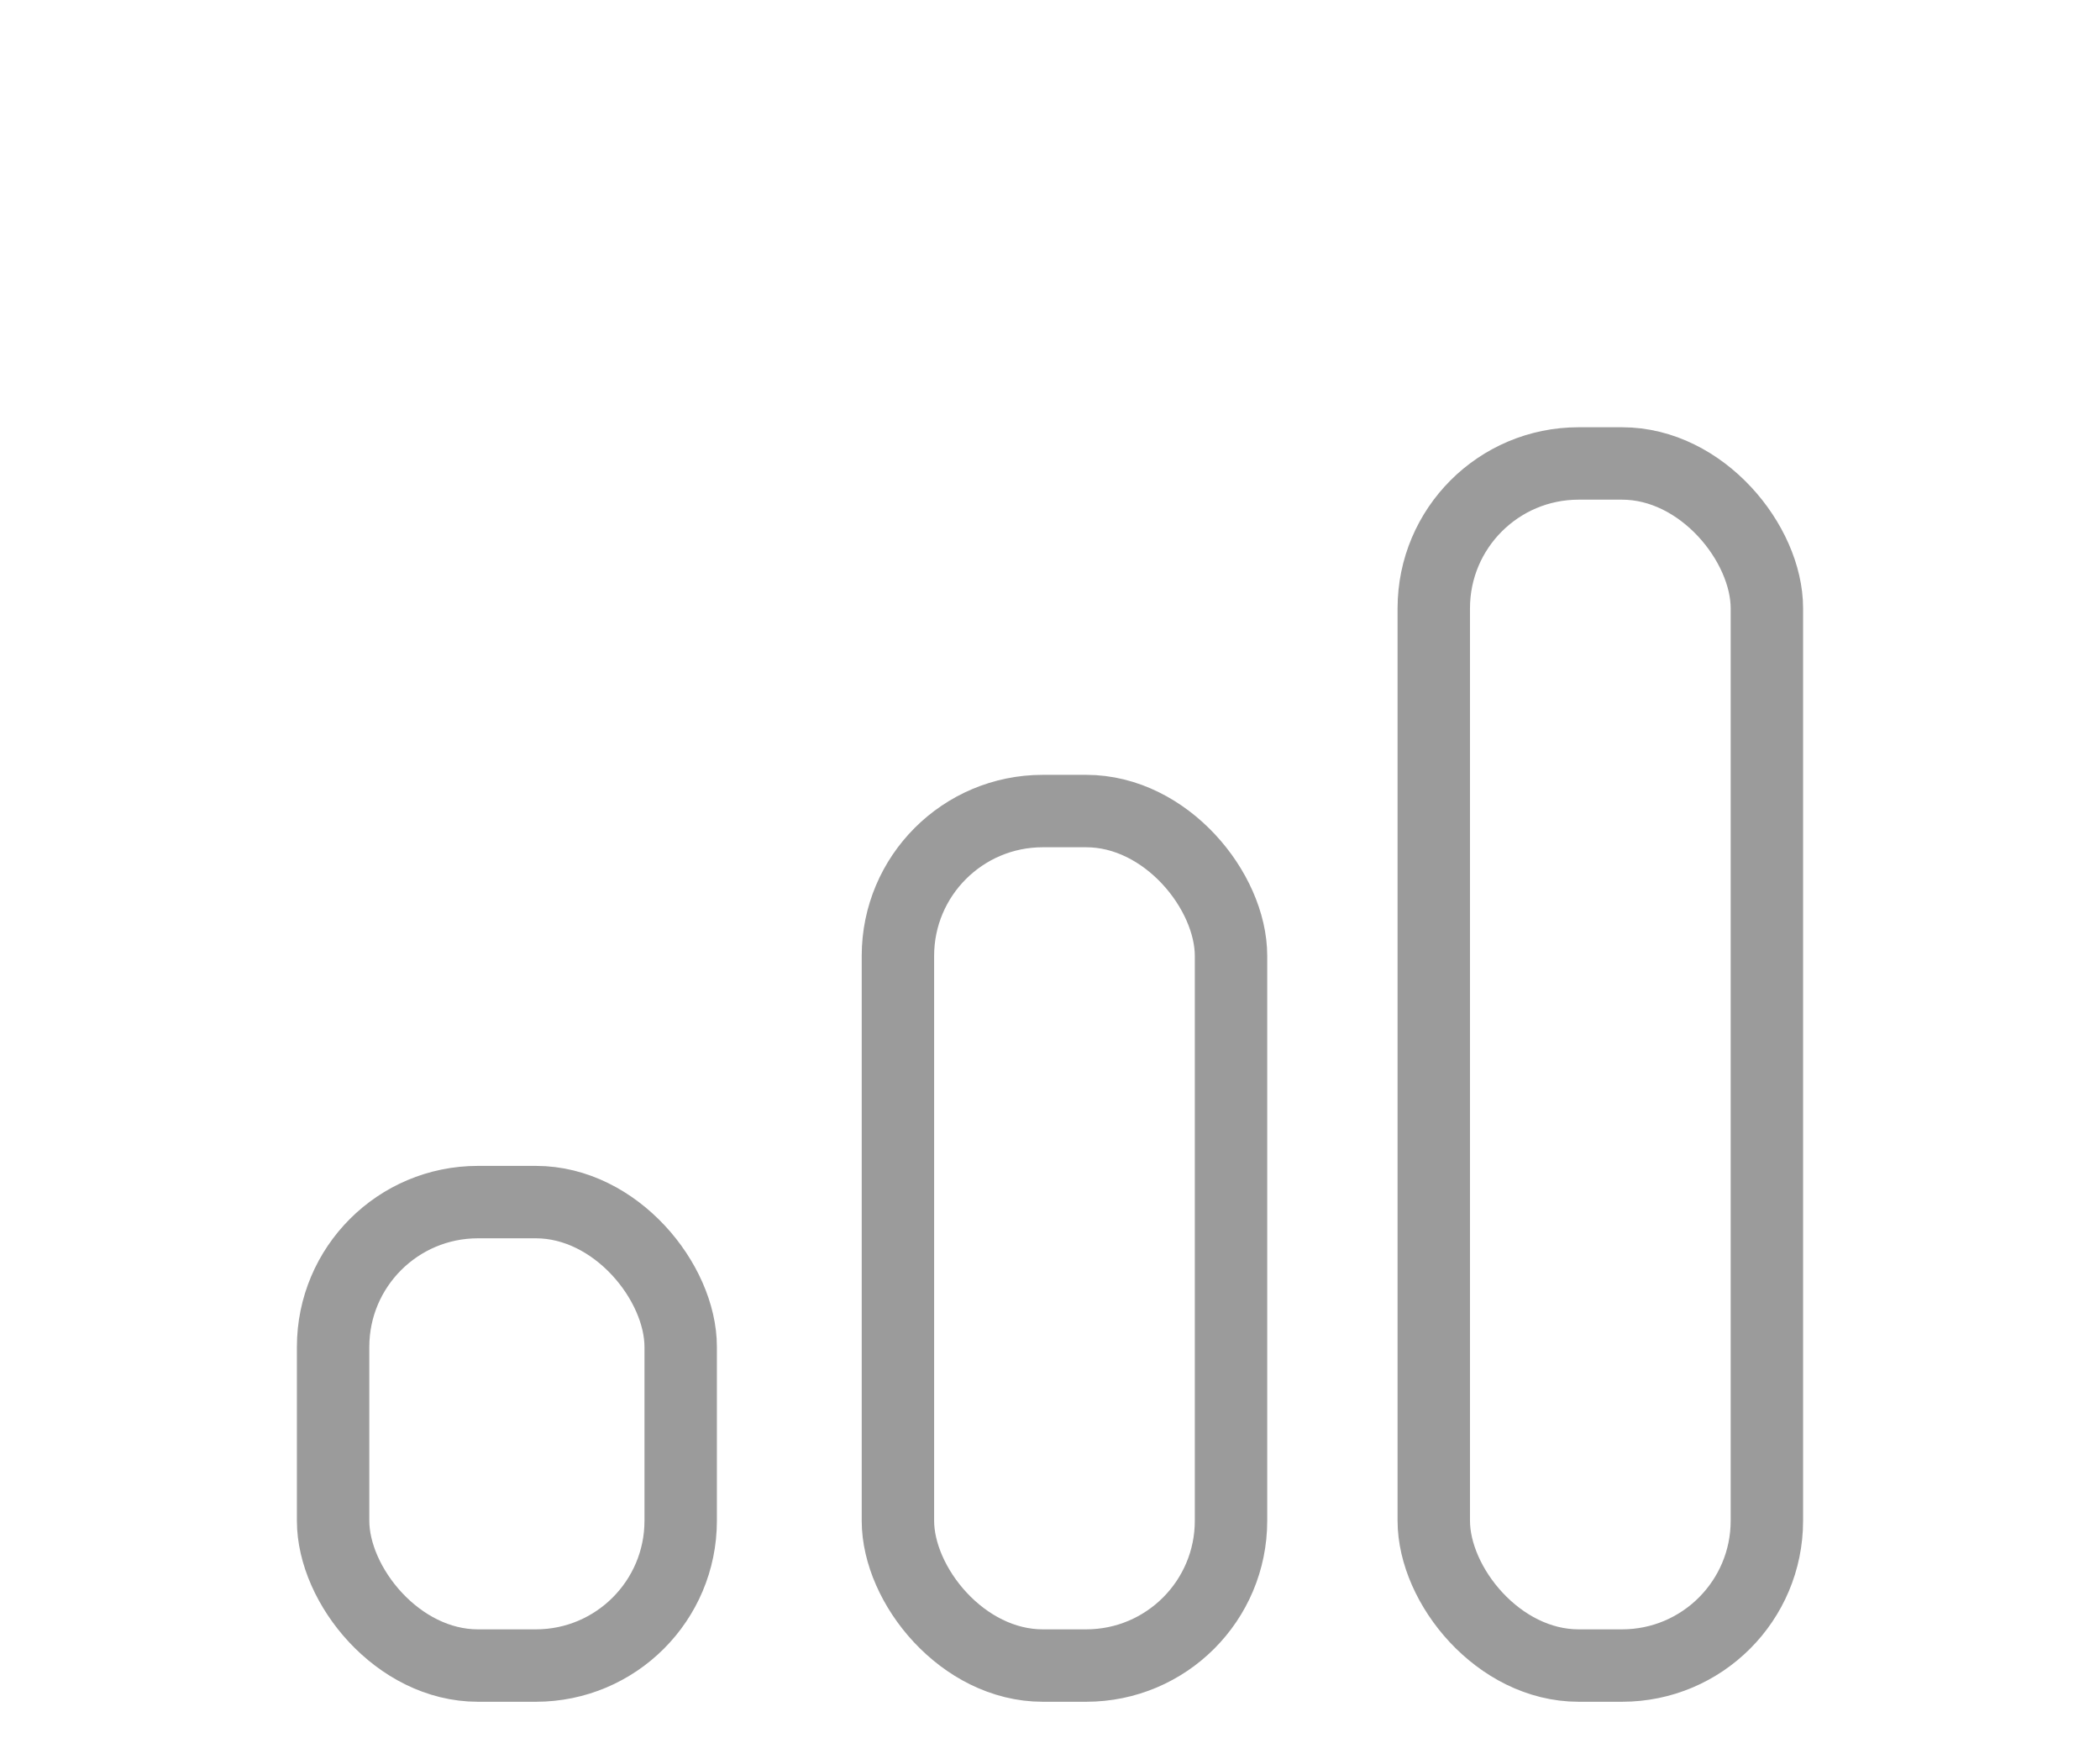
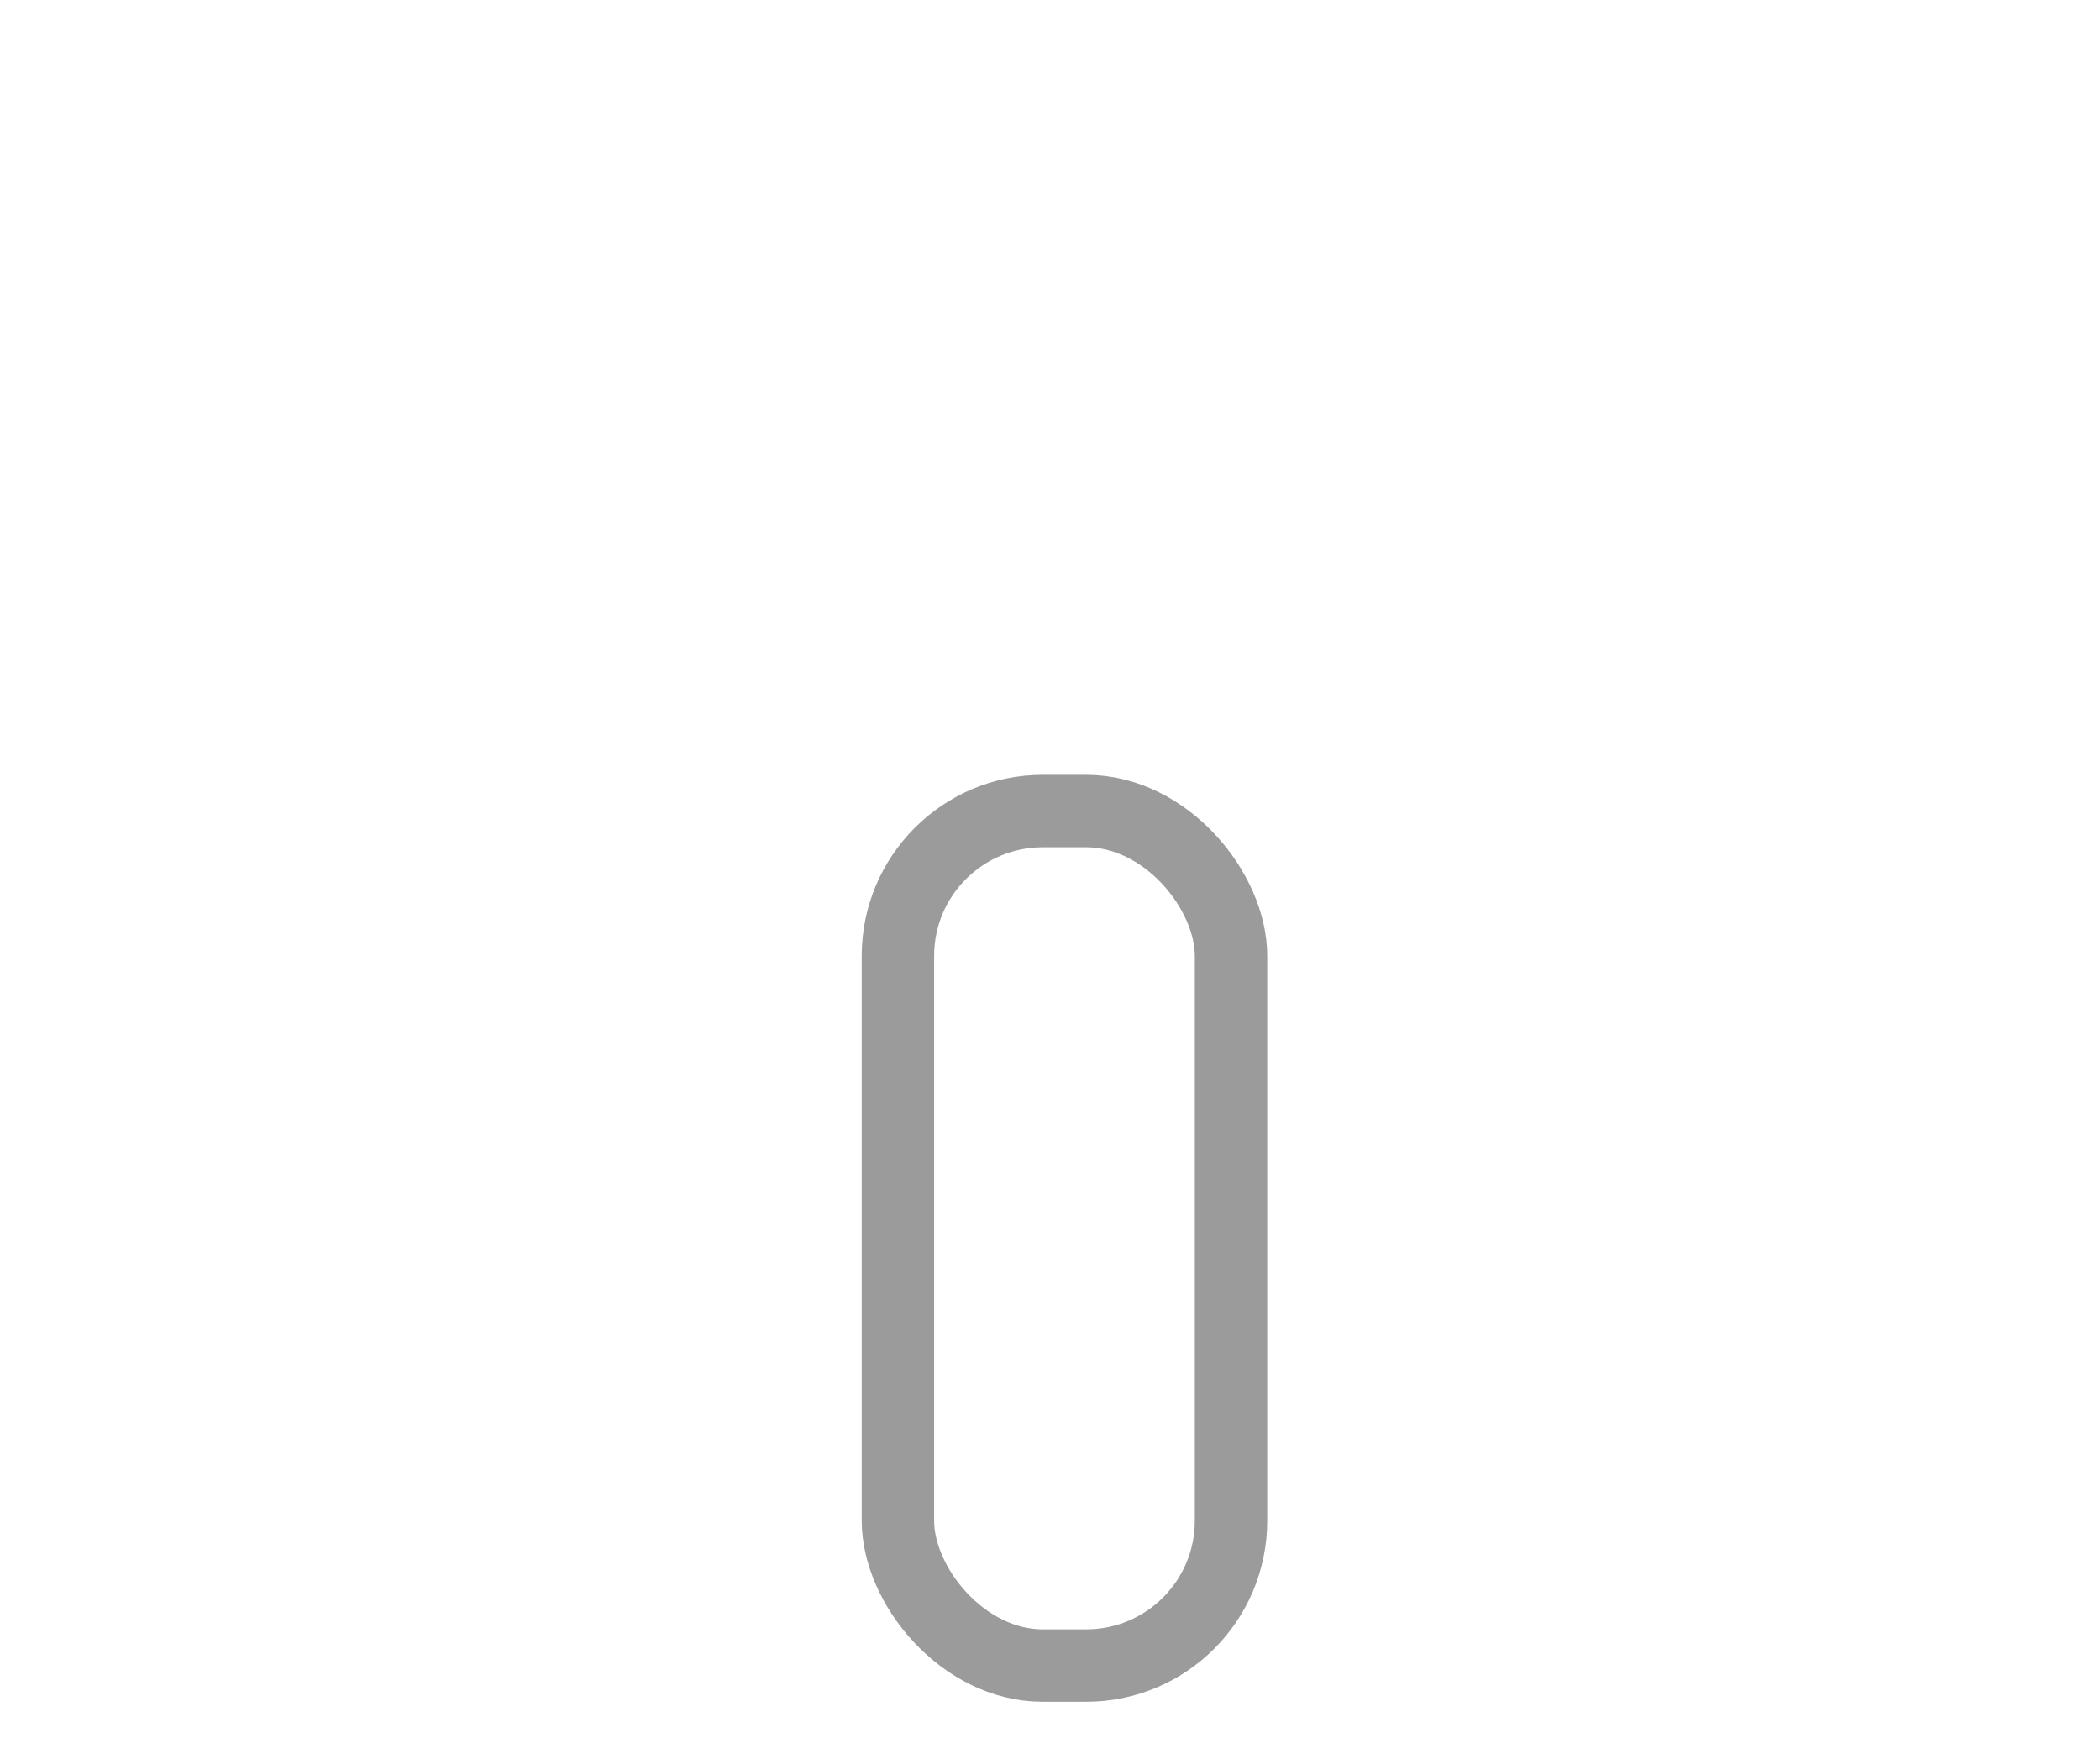
<svg xmlns="http://www.w3.org/2000/svg" width="145" height="120" viewBox="0 0 145 120">
  <defs>
    <style>      .cls-1 {        clip-path: url(#clip-Artboard_39);      }      .cls-2 {        fill: none;        stroke: #9b9b9b;        stroke-width: 5px;      }    </style>
    <clipPath id="clip-Artboard_39">
      <rect width="145" height="120" />
    </clipPath>
  </defs>
  <g id="Artboard_39" data-name="Artboard – 39" class="cls-1">
    <g id="Group_12670" data-name="Group 12670" transform="translate(23 31.889)">
      <g id="Group_4305" data-name="Group 4305" transform="translate(0 0)">
        <rect id="Rectangle_225" data-name="Rectangle 225" class="cls-2" width="23" height="59" rx="10" transform="translate(38.999 24.111)" />
-         <rect id="Rectangle_740" data-name="Rectangle 740" class="cls-2" width="23" height="83" rx="10" transform="translate(75.999 0.111)" />
-         <rect id="Rectangle_226" data-name="Rectangle 226" class="cls-2" width="24" height="32" rx="10" transform="translate(0 51.111)" />
      </g>
    </g>
  </g>
</svg>